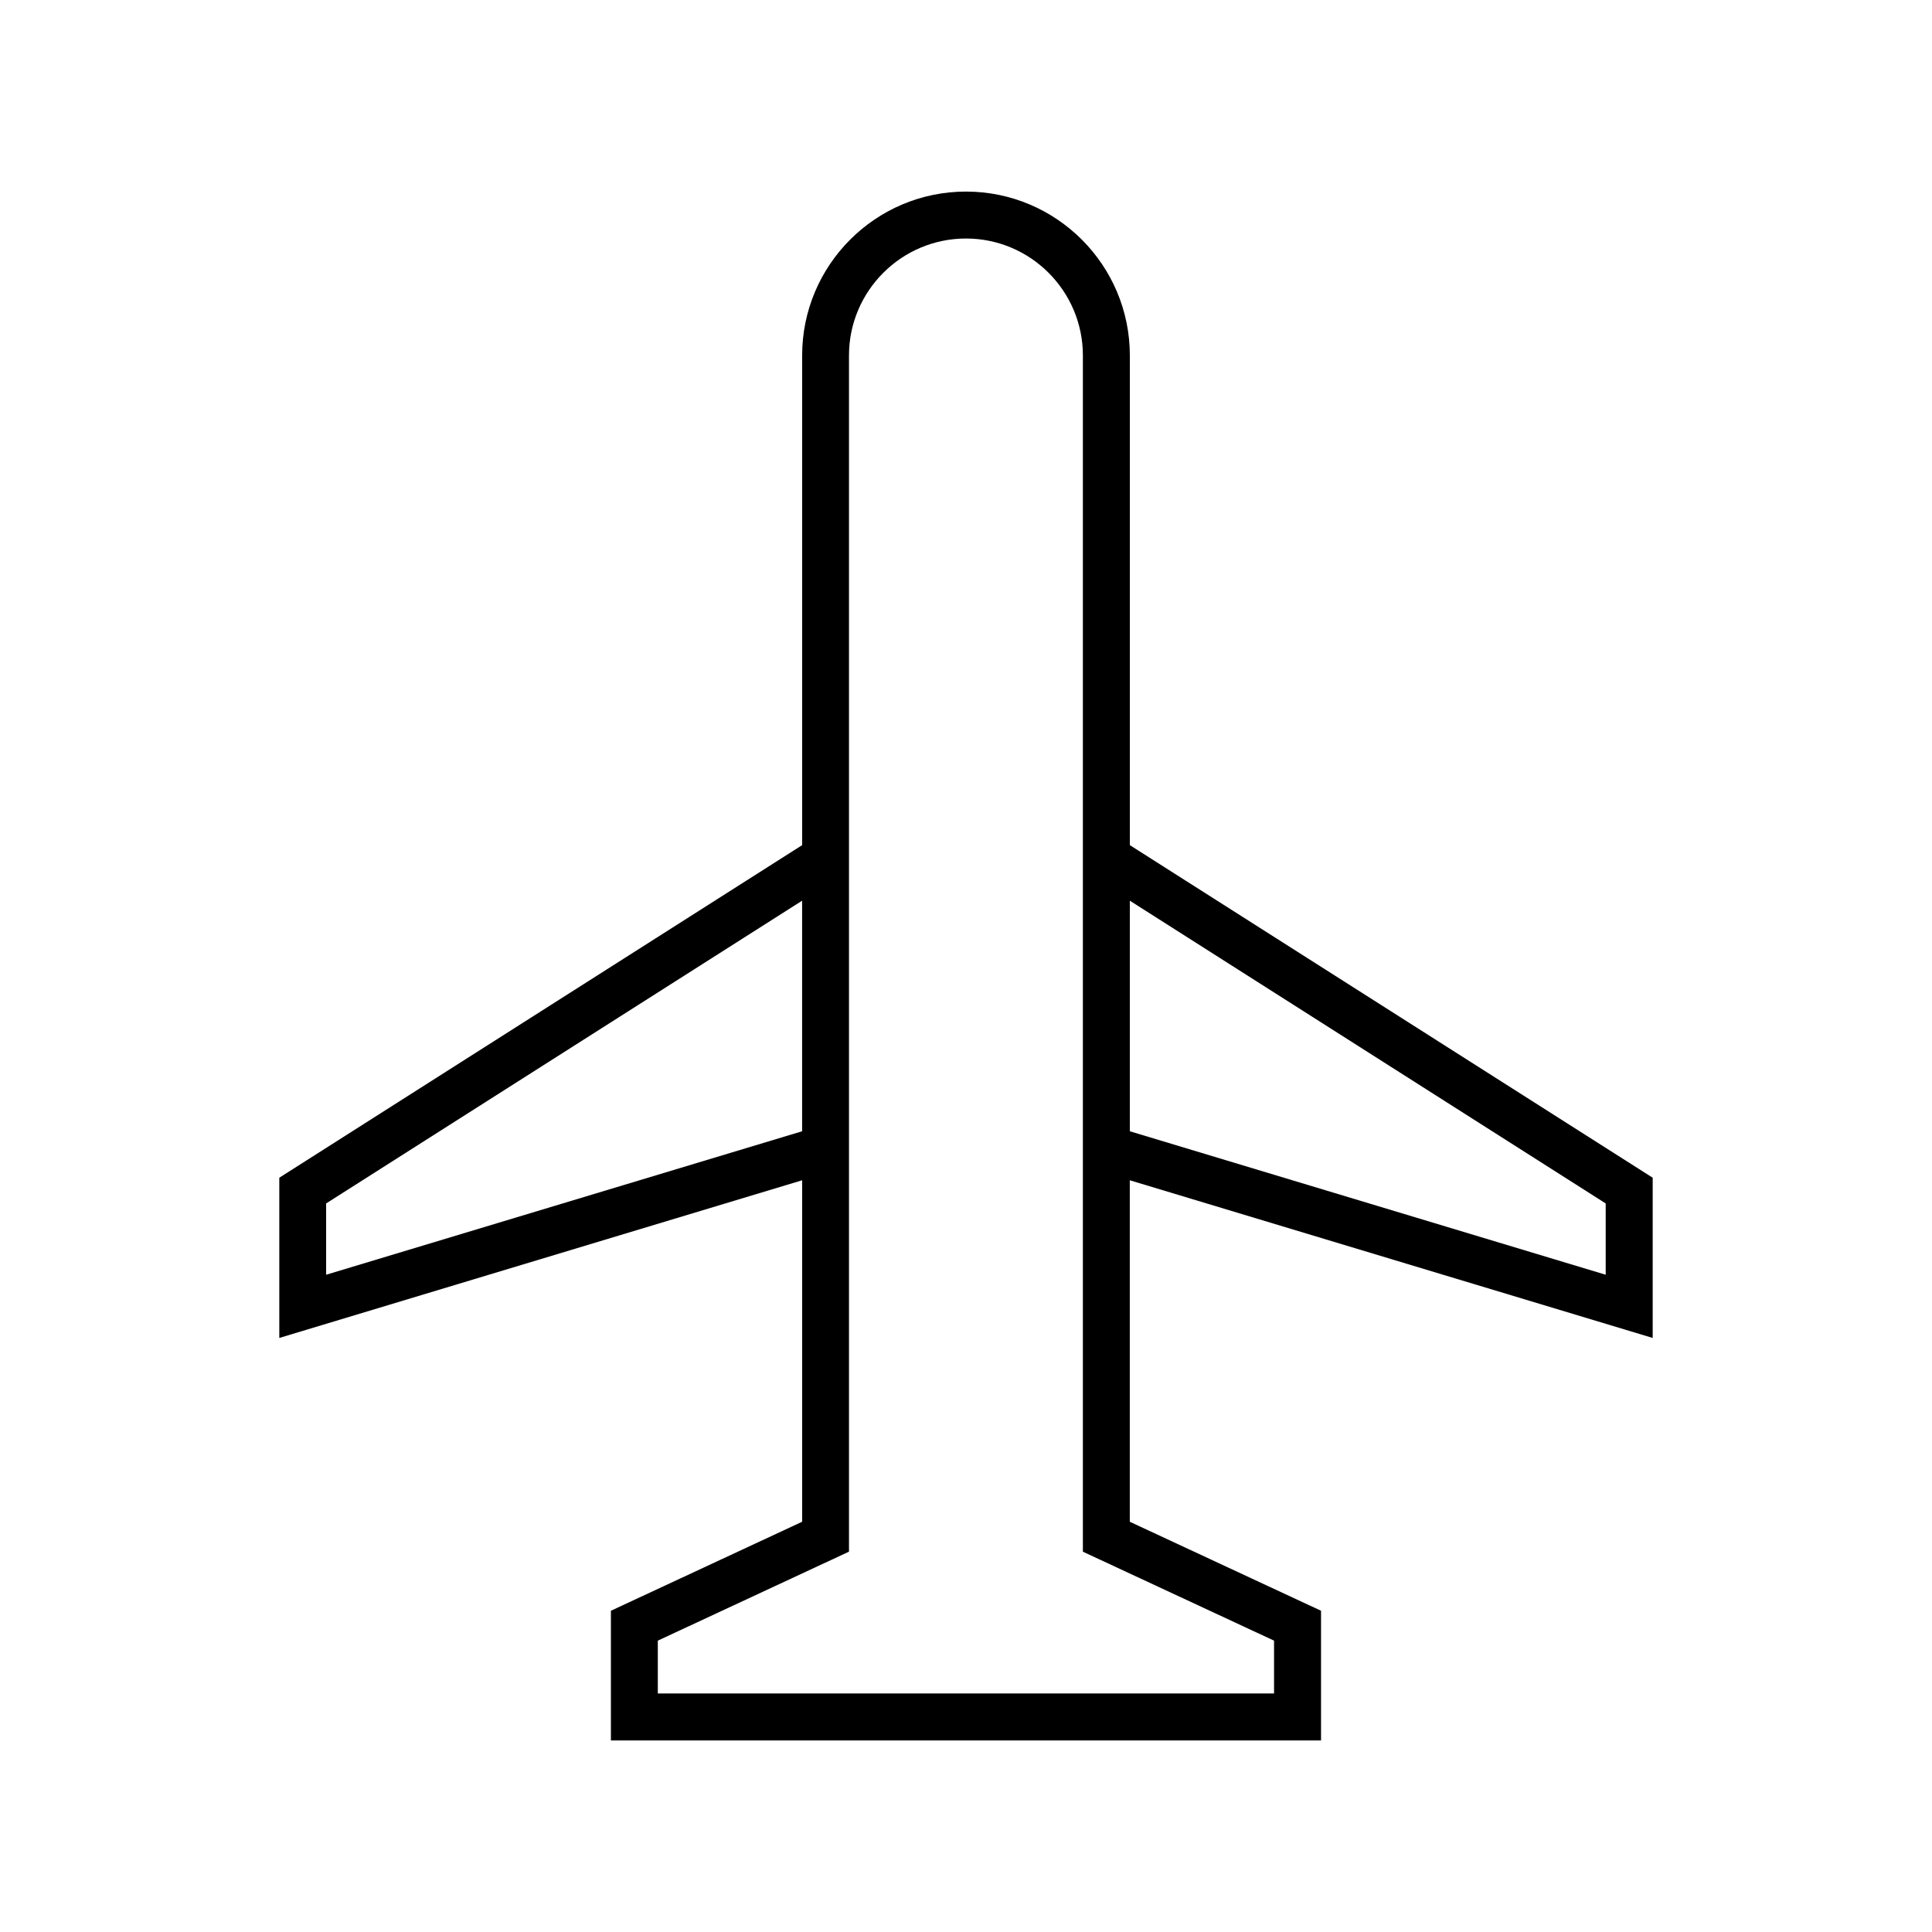
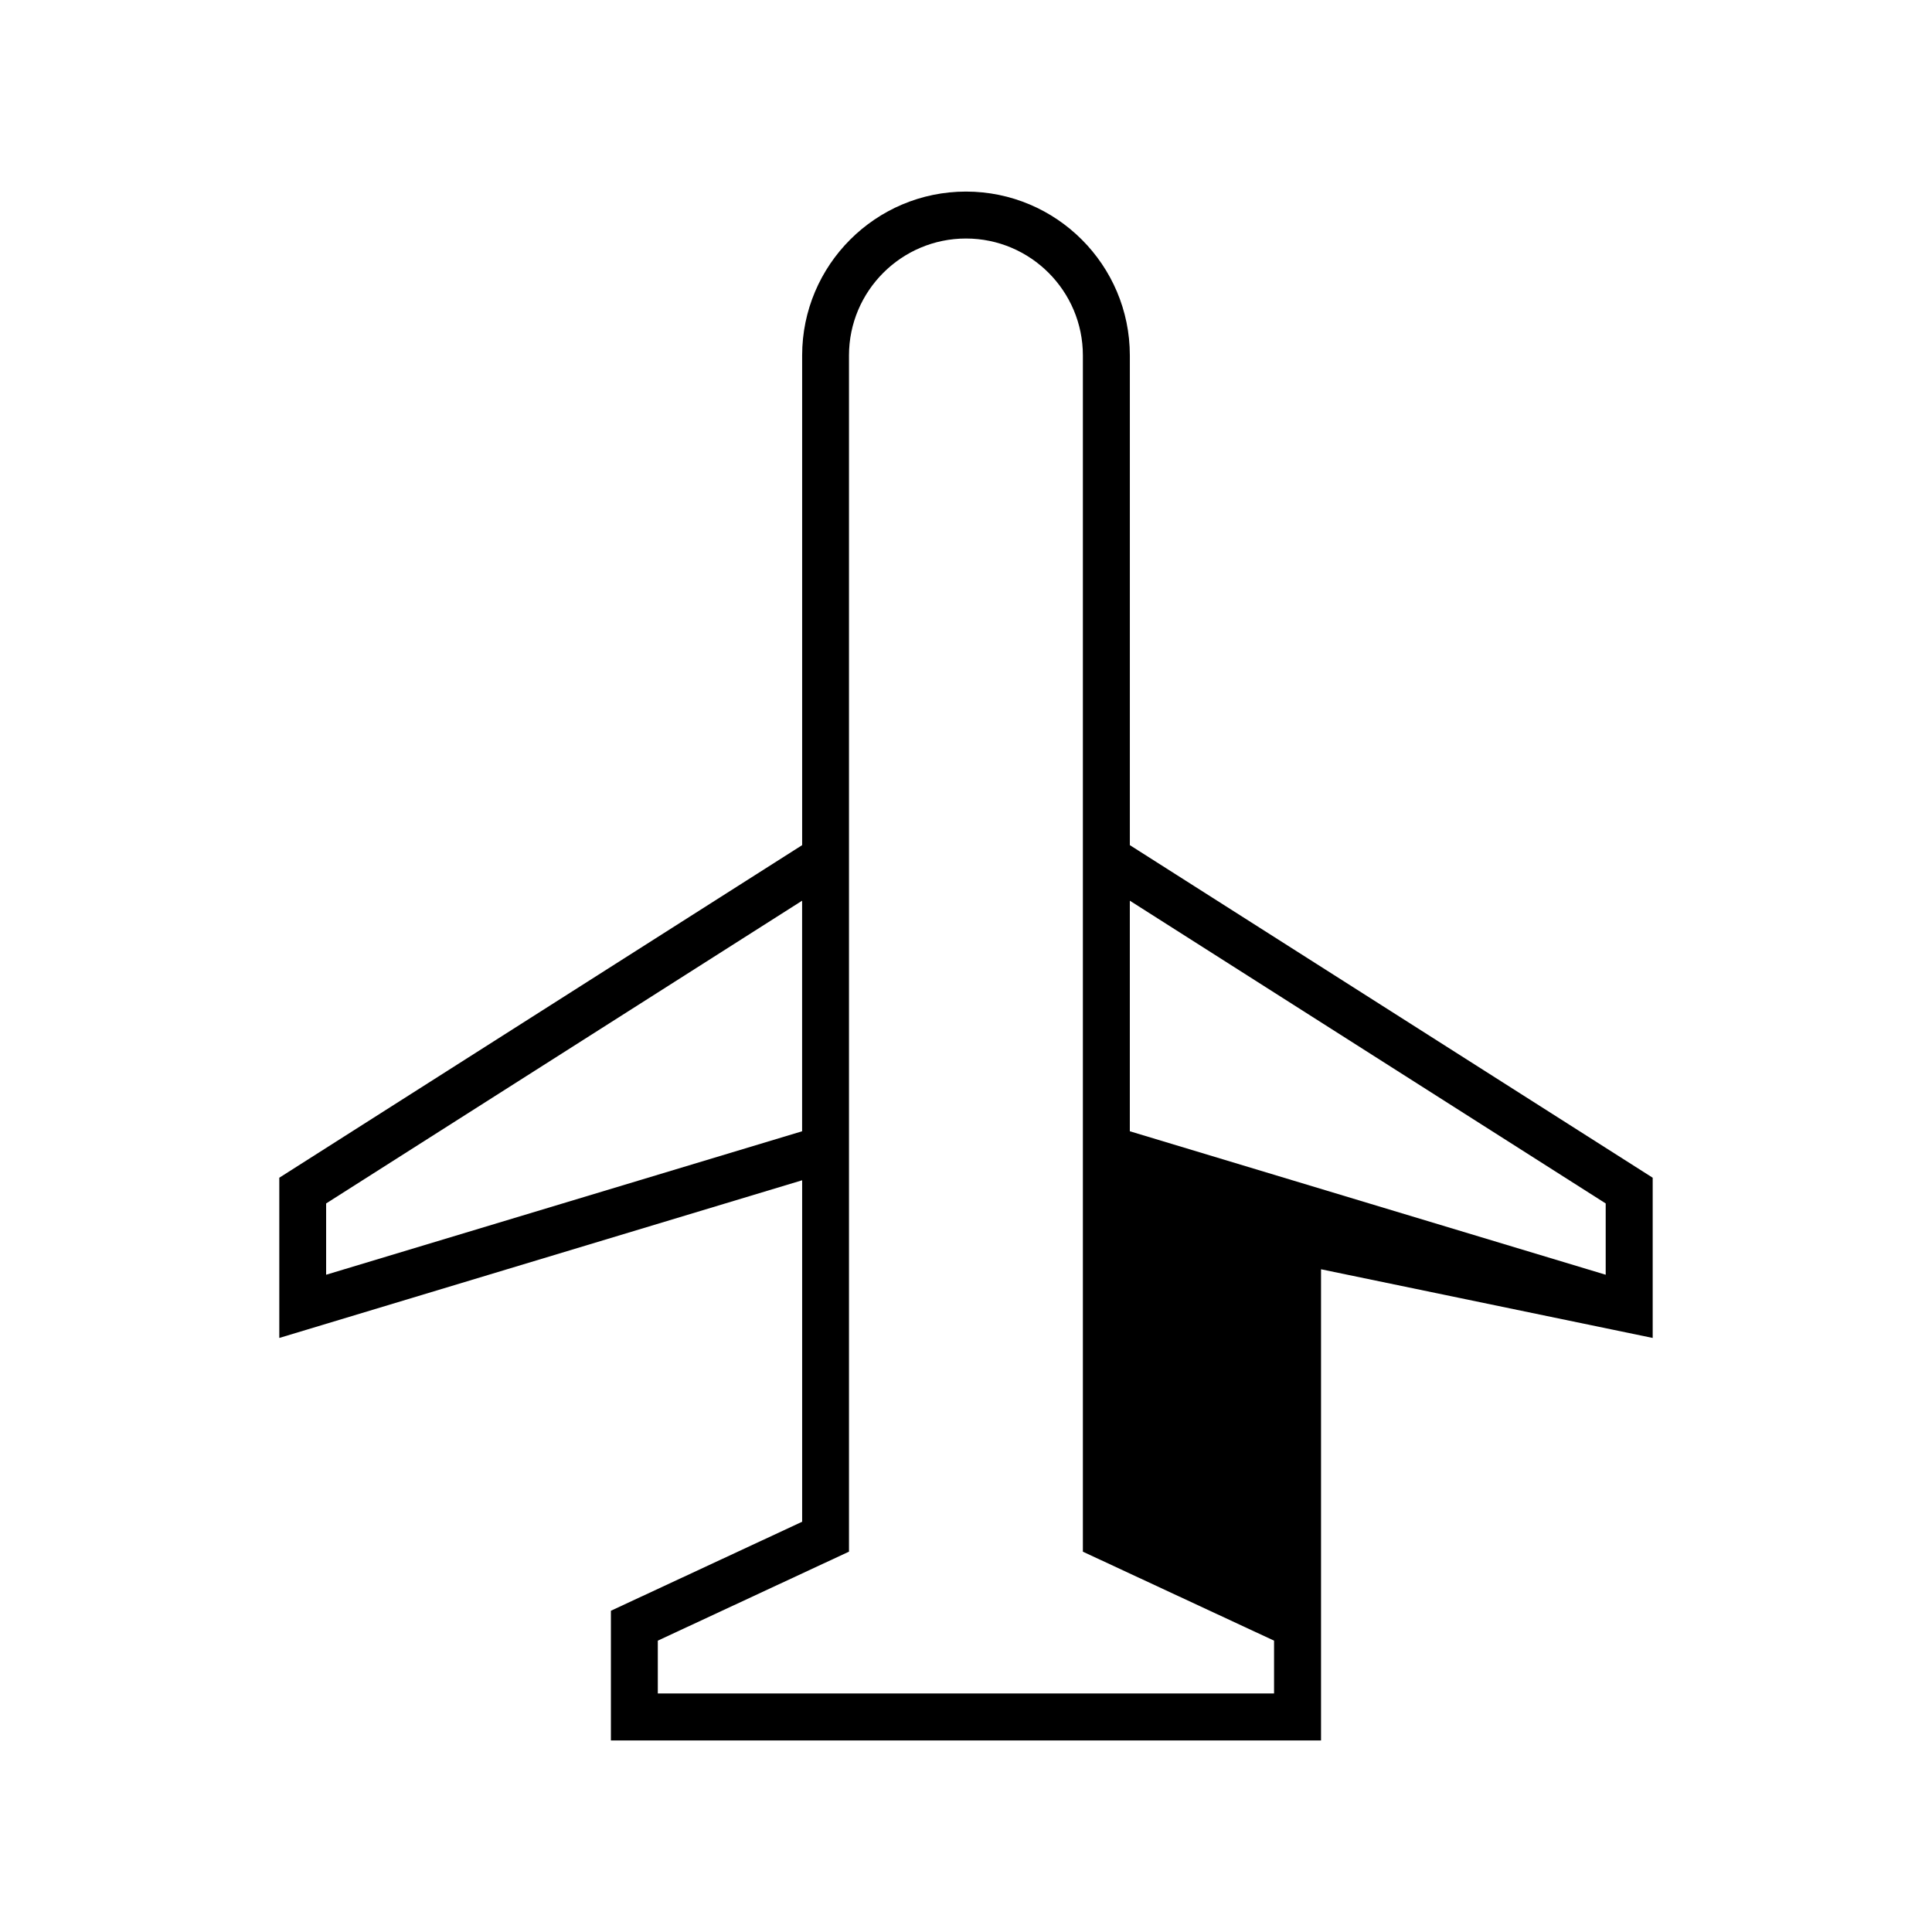
<svg xmlns="http://www.w3.org/2000/svg" fill="#000000" width="800px" height="800px" version="1.1" viewBox="144 144 512 512">
-   <path d="m581.98 498.57v-42.461l-138.56-88.137v-129.78c0-23.945-19.461-43.422-43.422-43.422s-43.422 19.477-43.422 43.422v129.78l-138.56 88.137v42.461l138.56-41.785v90.496l-50.68 23.586v34.371h188.19v-34.371l-50.68-23.586v-90.496zm-12.453-35.645v18.895l-126.11-38.023v-61.102zm-339.1 18.895v-18.895l126.14-80.23v61.102zm251.21 96.969v13.996h-163.31v-13.996l50.664-23.586v-317.01c0-17.082 13.918-30.984 31-30.984s30.984 13.902 30.984 30.984v317.02z" />
+   <path d="m581.98 498.57v-42.461l-138.56-88.137v-129.78c0-23.945-19.461-43.422-43.422-43.422s-43.422 19.477-43.422 43.422v129.78l-138.56 88.137v42.461l138.56-41.785v90.496l-50.68 23.586v34.371h188.19v-34.371v-90.496zm-12.453-35.645v18.895l-126.11-38.023v-61.102zm-339.1 18.895v-18.895l126.14-80.23v61.102zm251.21 96.969v13.996h-163.31v-13.996l50.664-23.586v-317.01c0-17.082 13.918-30.984 31-30.984s30.984 13.902 30.984 30.984v317.02z" />
</svg>